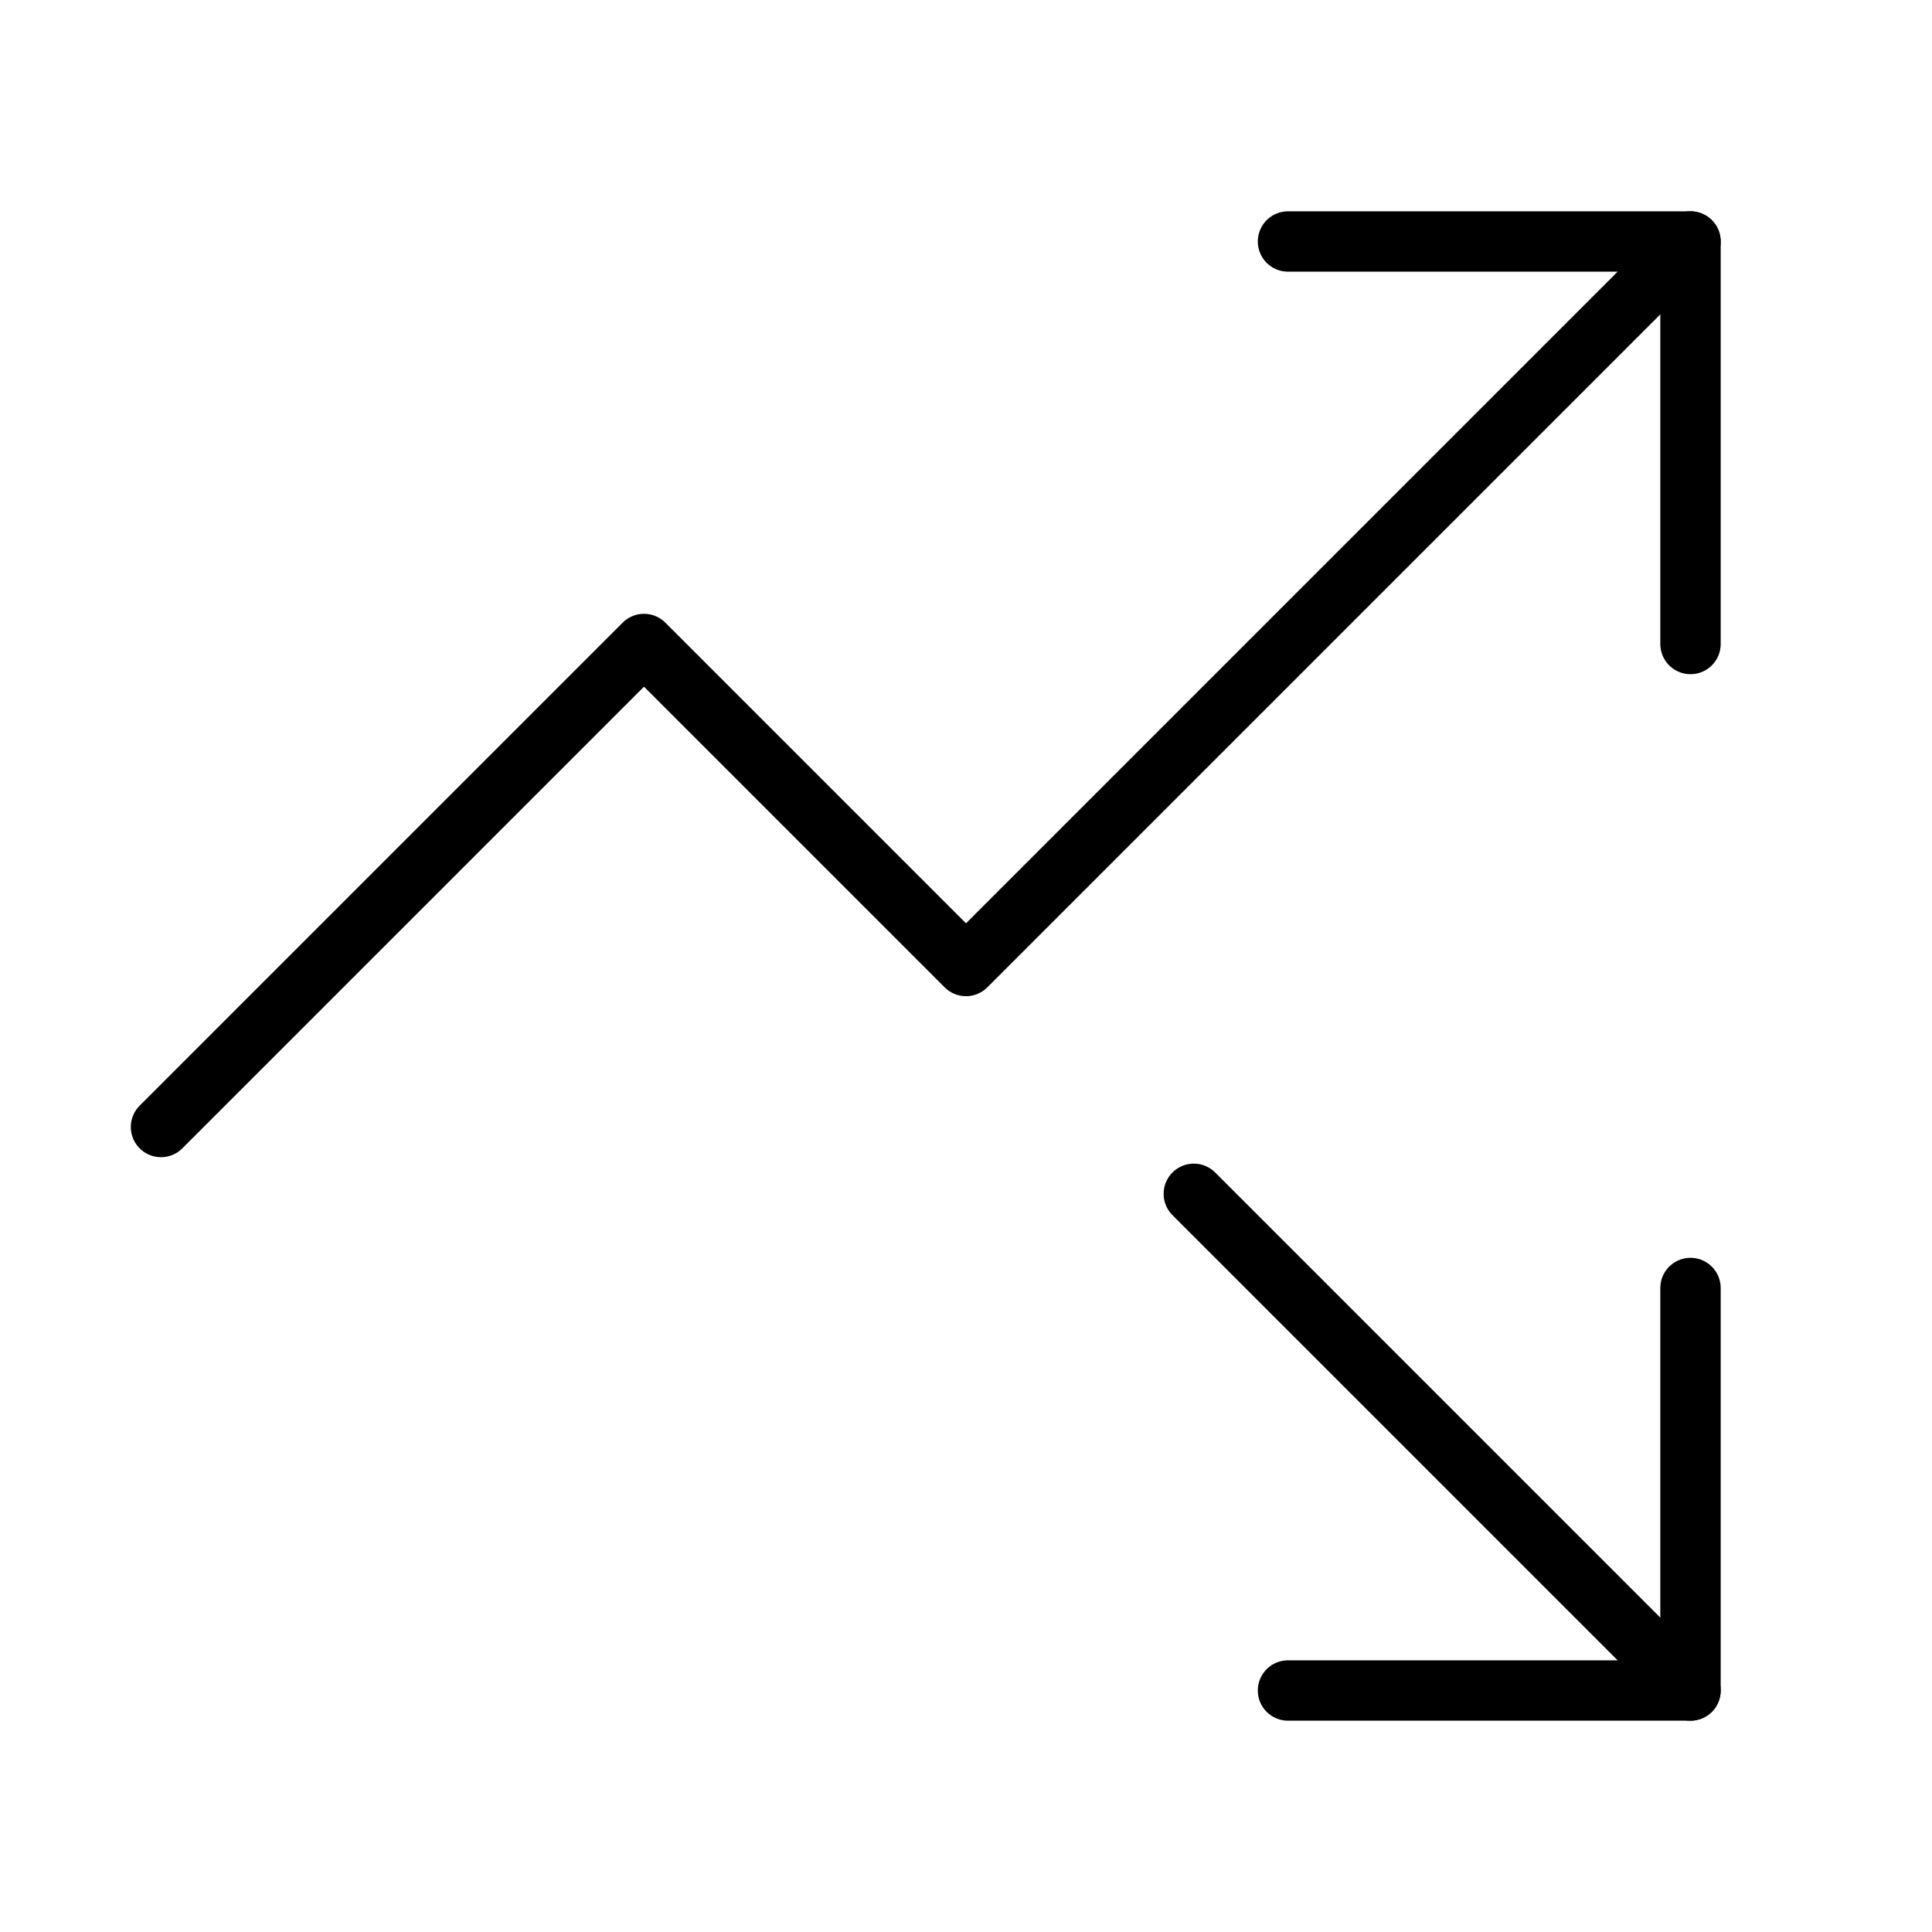
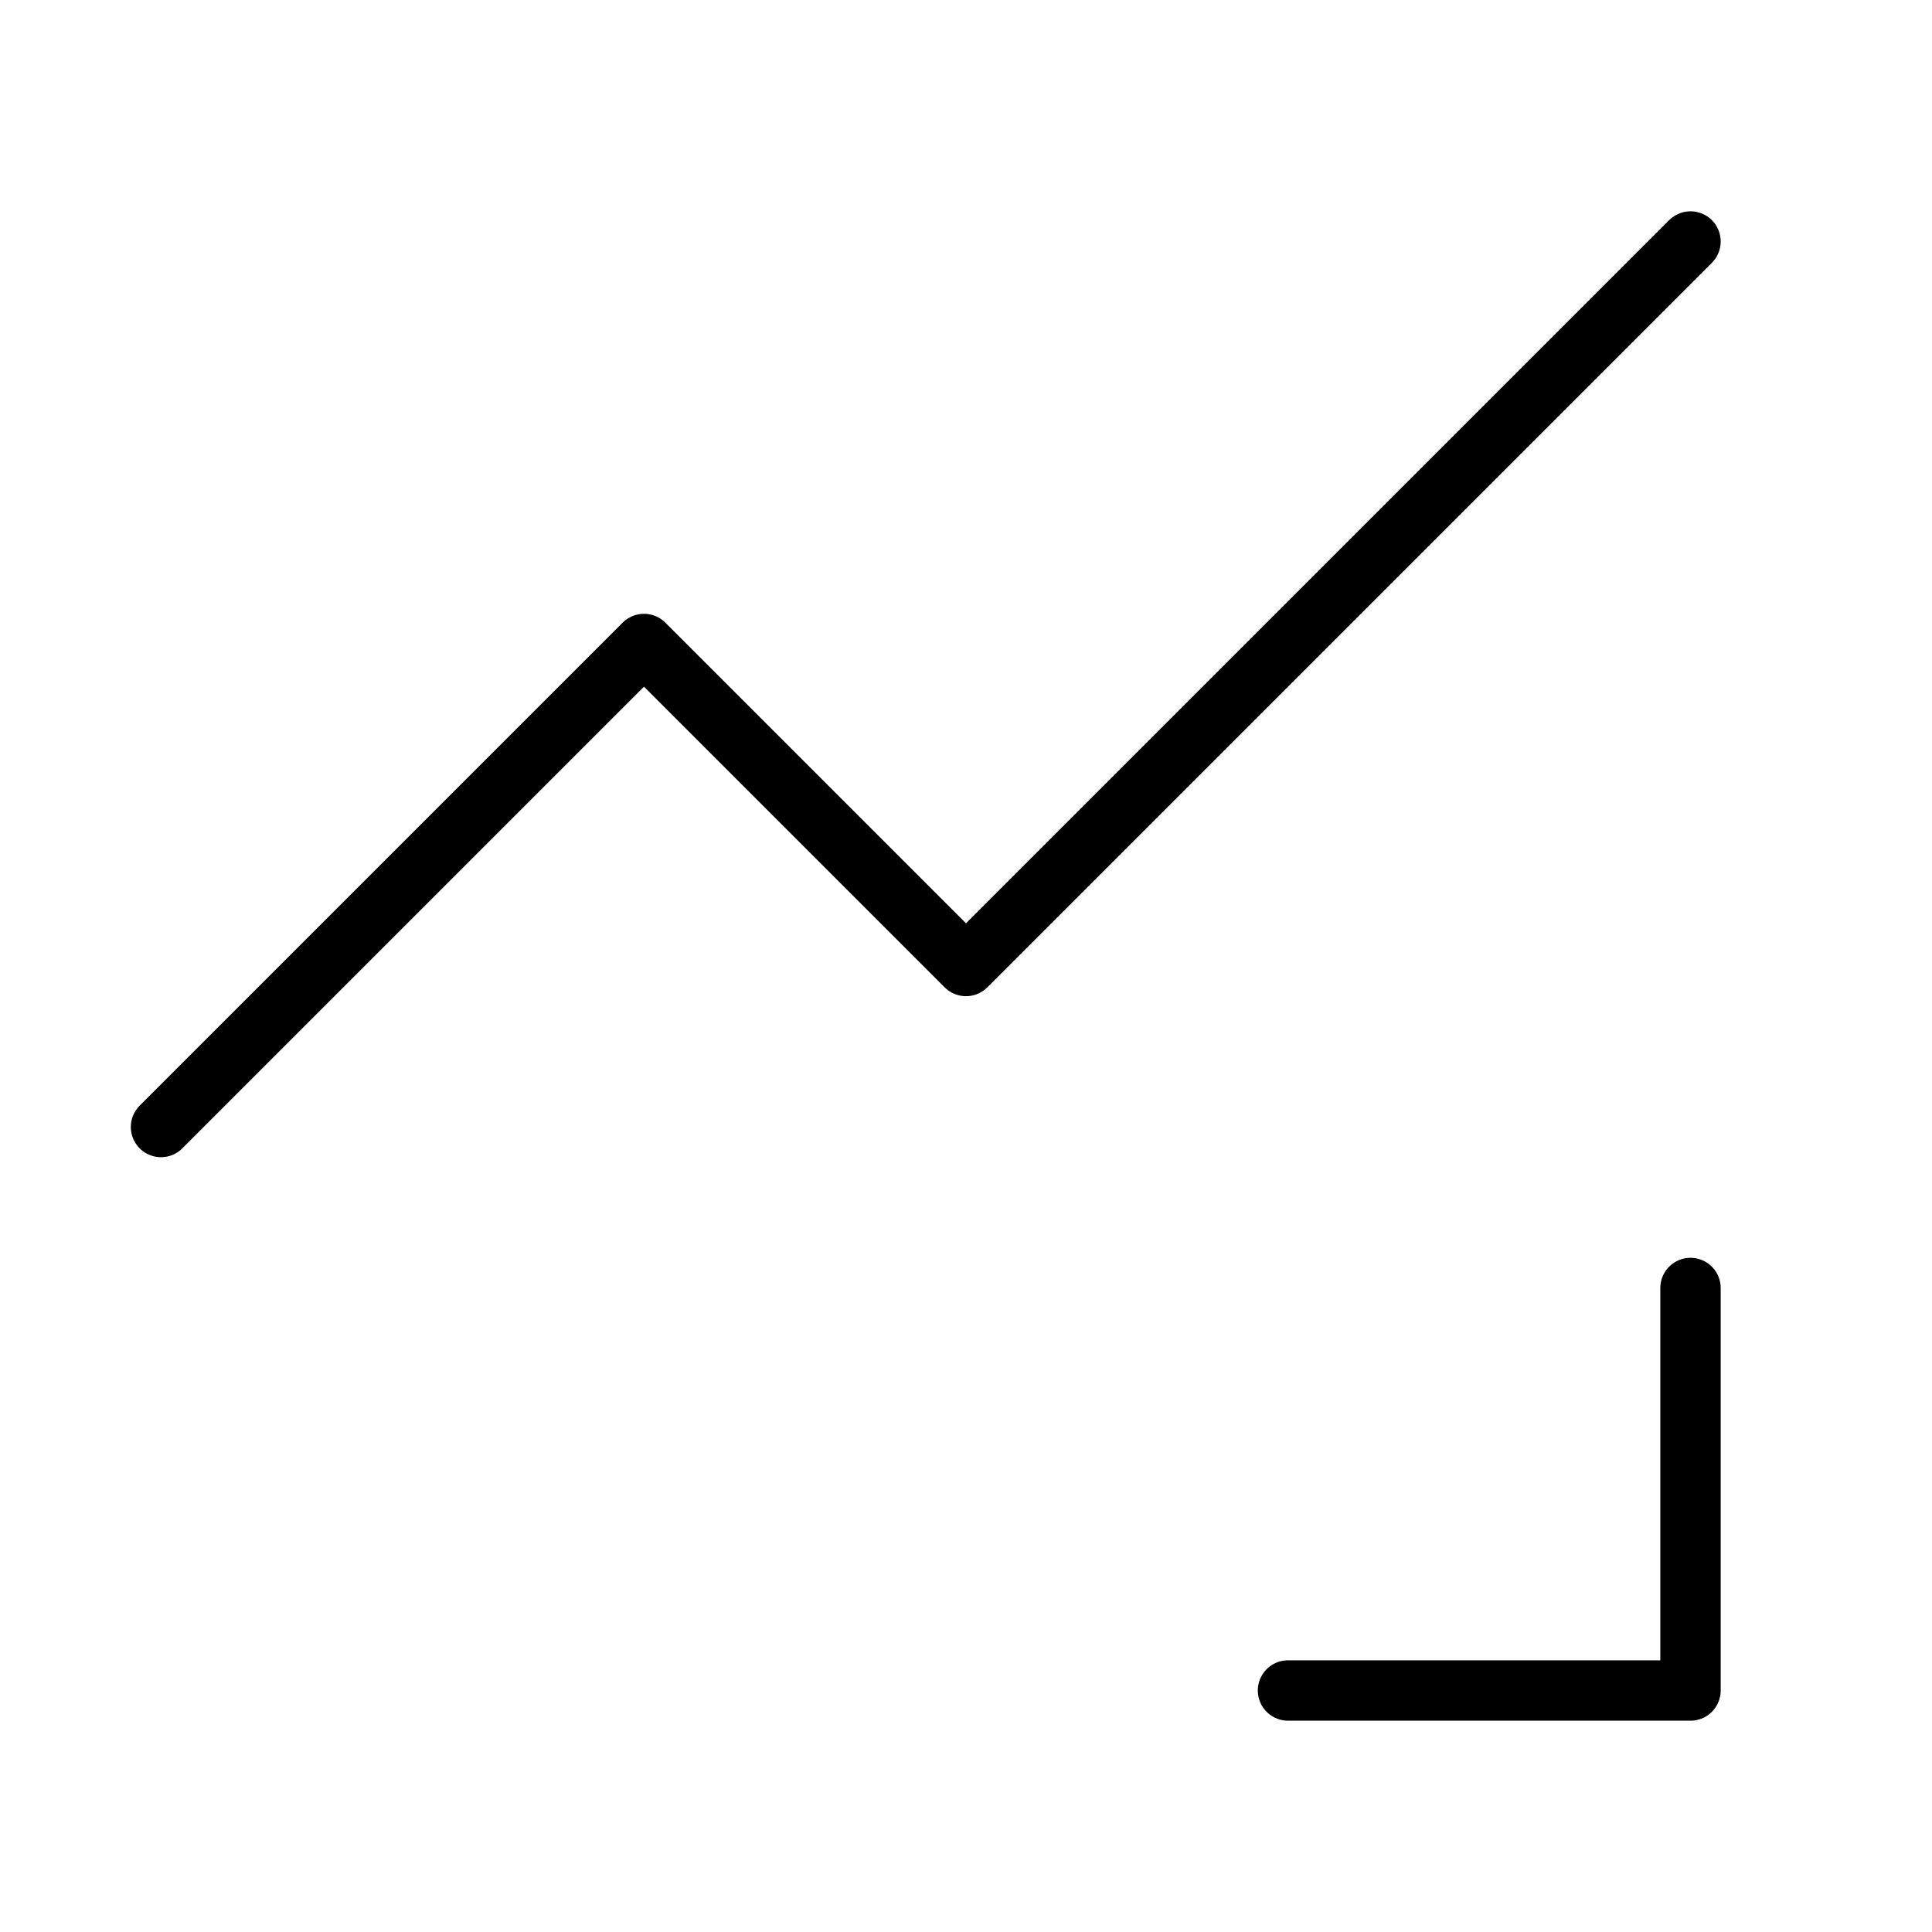
<svg xmlns="http://www.w3.org/2000/svg" id="Layer_1" data-name="Layer 1" version="1.1" viewBox="0 0 48 48">
  <defs>
    <style>
      .cls-1 {
        fill: none;
        stroke: #000;
        stroke-linecap: round;
        stroke-linejoin: round;
        stroke-width: 1.5px;
      }
    </style>
  </defs>
-   <path class="cls-1" d="M29.66,29.66l12.34,12.34" />
  <path class="cls-1" d="M42,32v10h-10" />
  <path class="cls-1" d="M42,6l-18,18-8-8-12,12" />
-   <path class="cls-1" d="M42,16V6h-10" />
</svg>